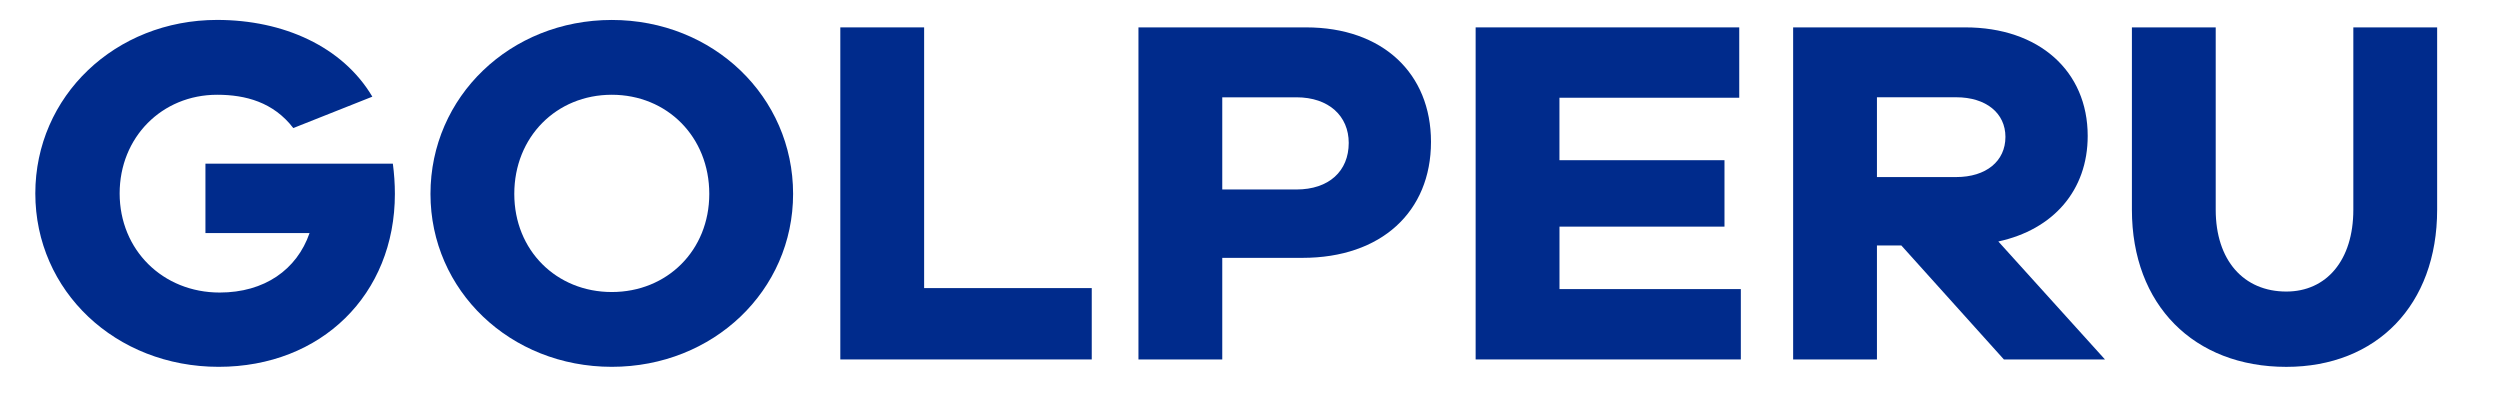
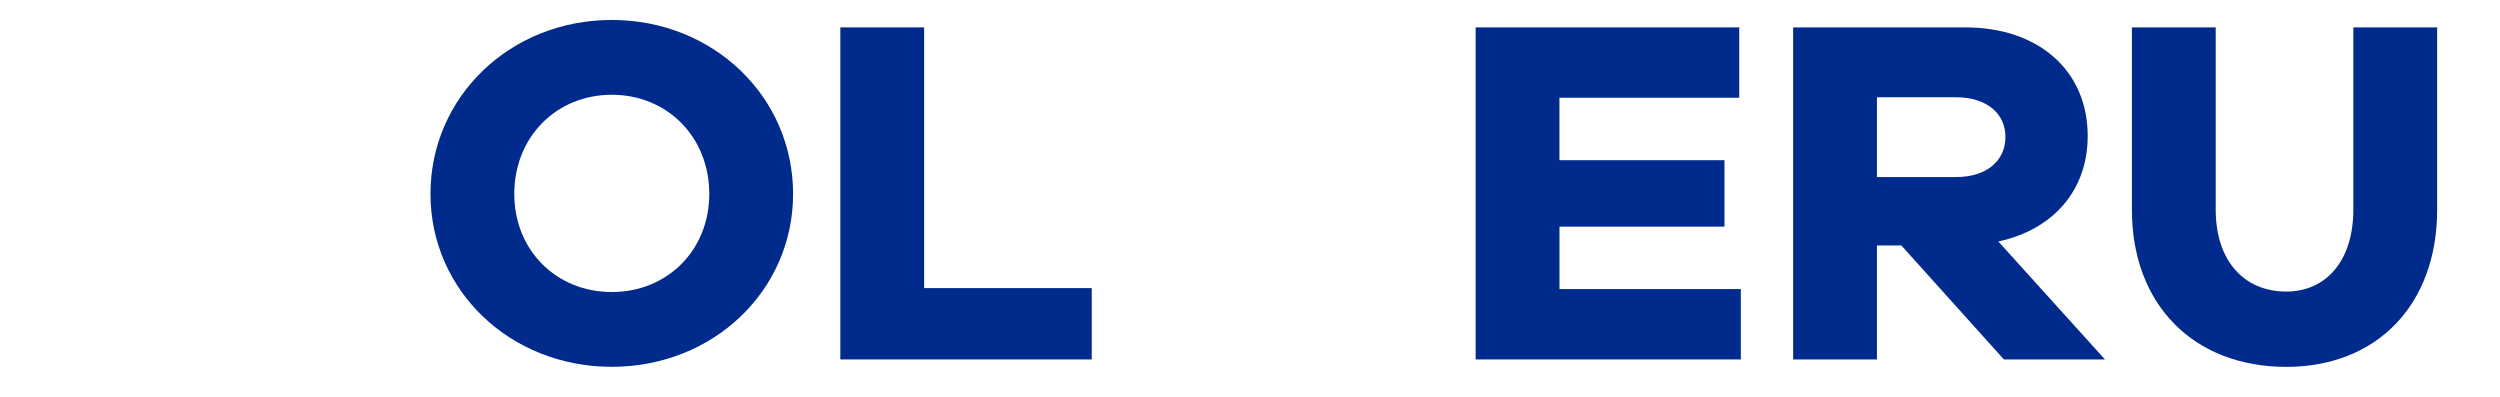
<svg xmlns="http://www.w3.org/2000/svg" width="63" height="10" viewBox="0 0 63 10" fill="none">
  <path d="M19.986 4.886C19.986 7.322 17.976 9.244 15.417 9.244C12.857 9.244 10.848 7.322 10.848 4.886C10.848 2.438 12.857 0.503 15.417 0.503C17.976 0.503 19.986 2.438 19.986 4.886ZM17.874 4.886C17.874 3.45 16.812 2.388 15.417 2.388C14.022 2.388 12.96 3.45 12.96 4.886C12.96 6.31 14.022 7.359 15.417 7.359C16.812 7.359 17.874 6.31 17.874 4.886Z" fill="#002B8C" />
  <path d="M27.512 9.058H21.176V0.69H23.288V7.26H27.512V9.058Z" fill="#002B8C" />
-   <path d="M32.913 0.69C34.845 0.69 36.061 1.852 36.061 3.575C36.061 5.336 34.807 6.498 32.823 6.498H30.801V9.058H28.689V0.69H32.913ZM32.669 4.775C33.489 4.775 33.988 4.313 33.988 3.601C33.988 2.927 33.489 2.452 32.669 2.452H30.801V4.774L32.669 4.775Z" fill="#002B8C" />
  <path d="M43.869 9.058H37.186V0.69H43.829V2.463H39.298V4.037H43.457V5.711H39.299V7.285H43.869V9.058Z" fill="#002B8C" />
  <path d="M50.498 9.058L47.913 6.185H47.299V9.058H45.187V0.69H49.526C51.382 0.69 52.61 1.789 52.61 3.425C52.61 4.799 51.741 5.786 50.358 6.085L53.045 9.058H50.498ZM49.295 4.462C50.05 4.462 50.537 4.062 50.537 3.45C50.537 2.851 50.05 2.451 49.295 2.451H47.299V4.462H49.295Z" fill="#002B8C" />
  <path d="M61.416 5.286C61.416 7.684 59.893 9.245 57.615 9.245C55.285 9.245 53.724 7.684 53.724 5.286V0.69H55.836V5.286C55.836 6.56 56.539 7.347 57.615 7.347C58.626 7.347 59.304 6.56 59.304 5.286V0.69H61.416V5.286Z" fill="#002B8C" />
-   <path d="M5.177 4.125V5.873H7.801C7.481 6.797 6.663 7.372 5.536 7.372C4.102 7.372 3.015 6.298 3.015 4.874C3.015 3.463 4.077 2.388 5.472 2.388C6.186 2.388 6.89 2.574 7.391 3.227L9.383 2.436C8.634 1.173 7.141 0.502 5.472 0.502C2.9 0.503 0.89 2.426 0.89 4.874C0.89 7.334 2.912 9.244 5.51 9.244C8.096 9.244 9.951 7.422 9.951 4.886C9.951 4.632 9.933 4.377 9.9 4.125H5.177Z" fill="#002B8C" />
</svg>